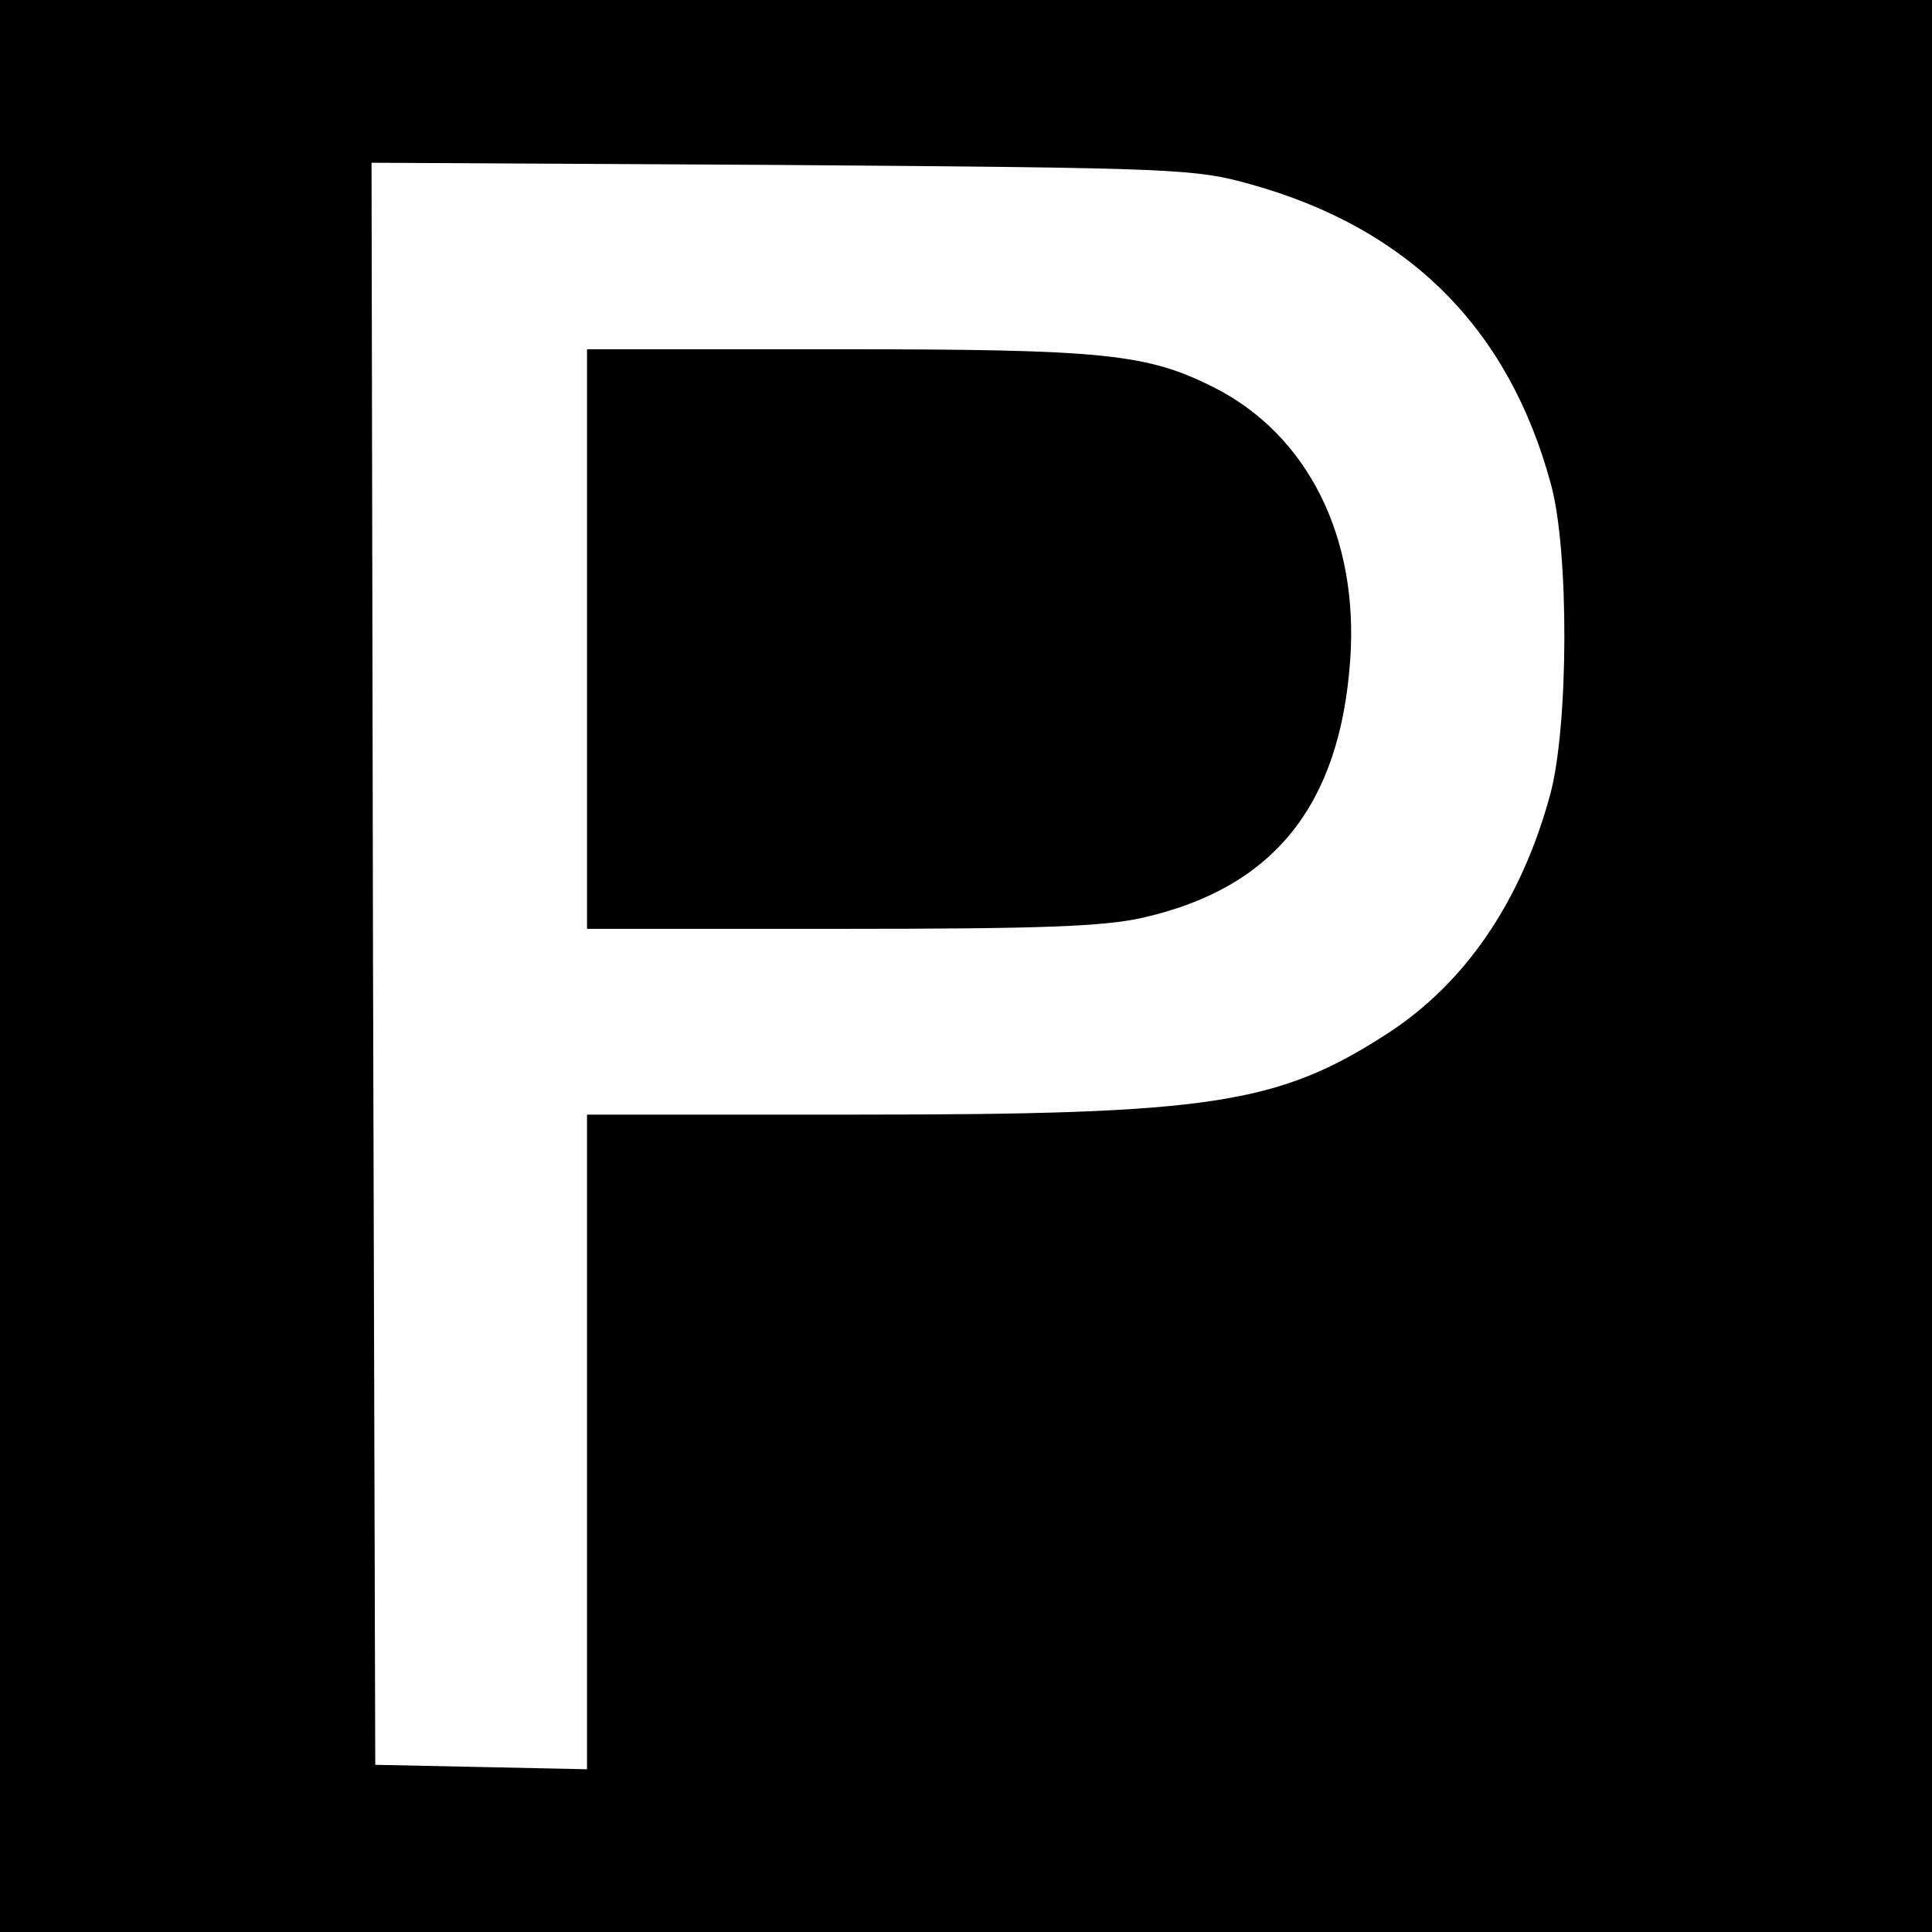
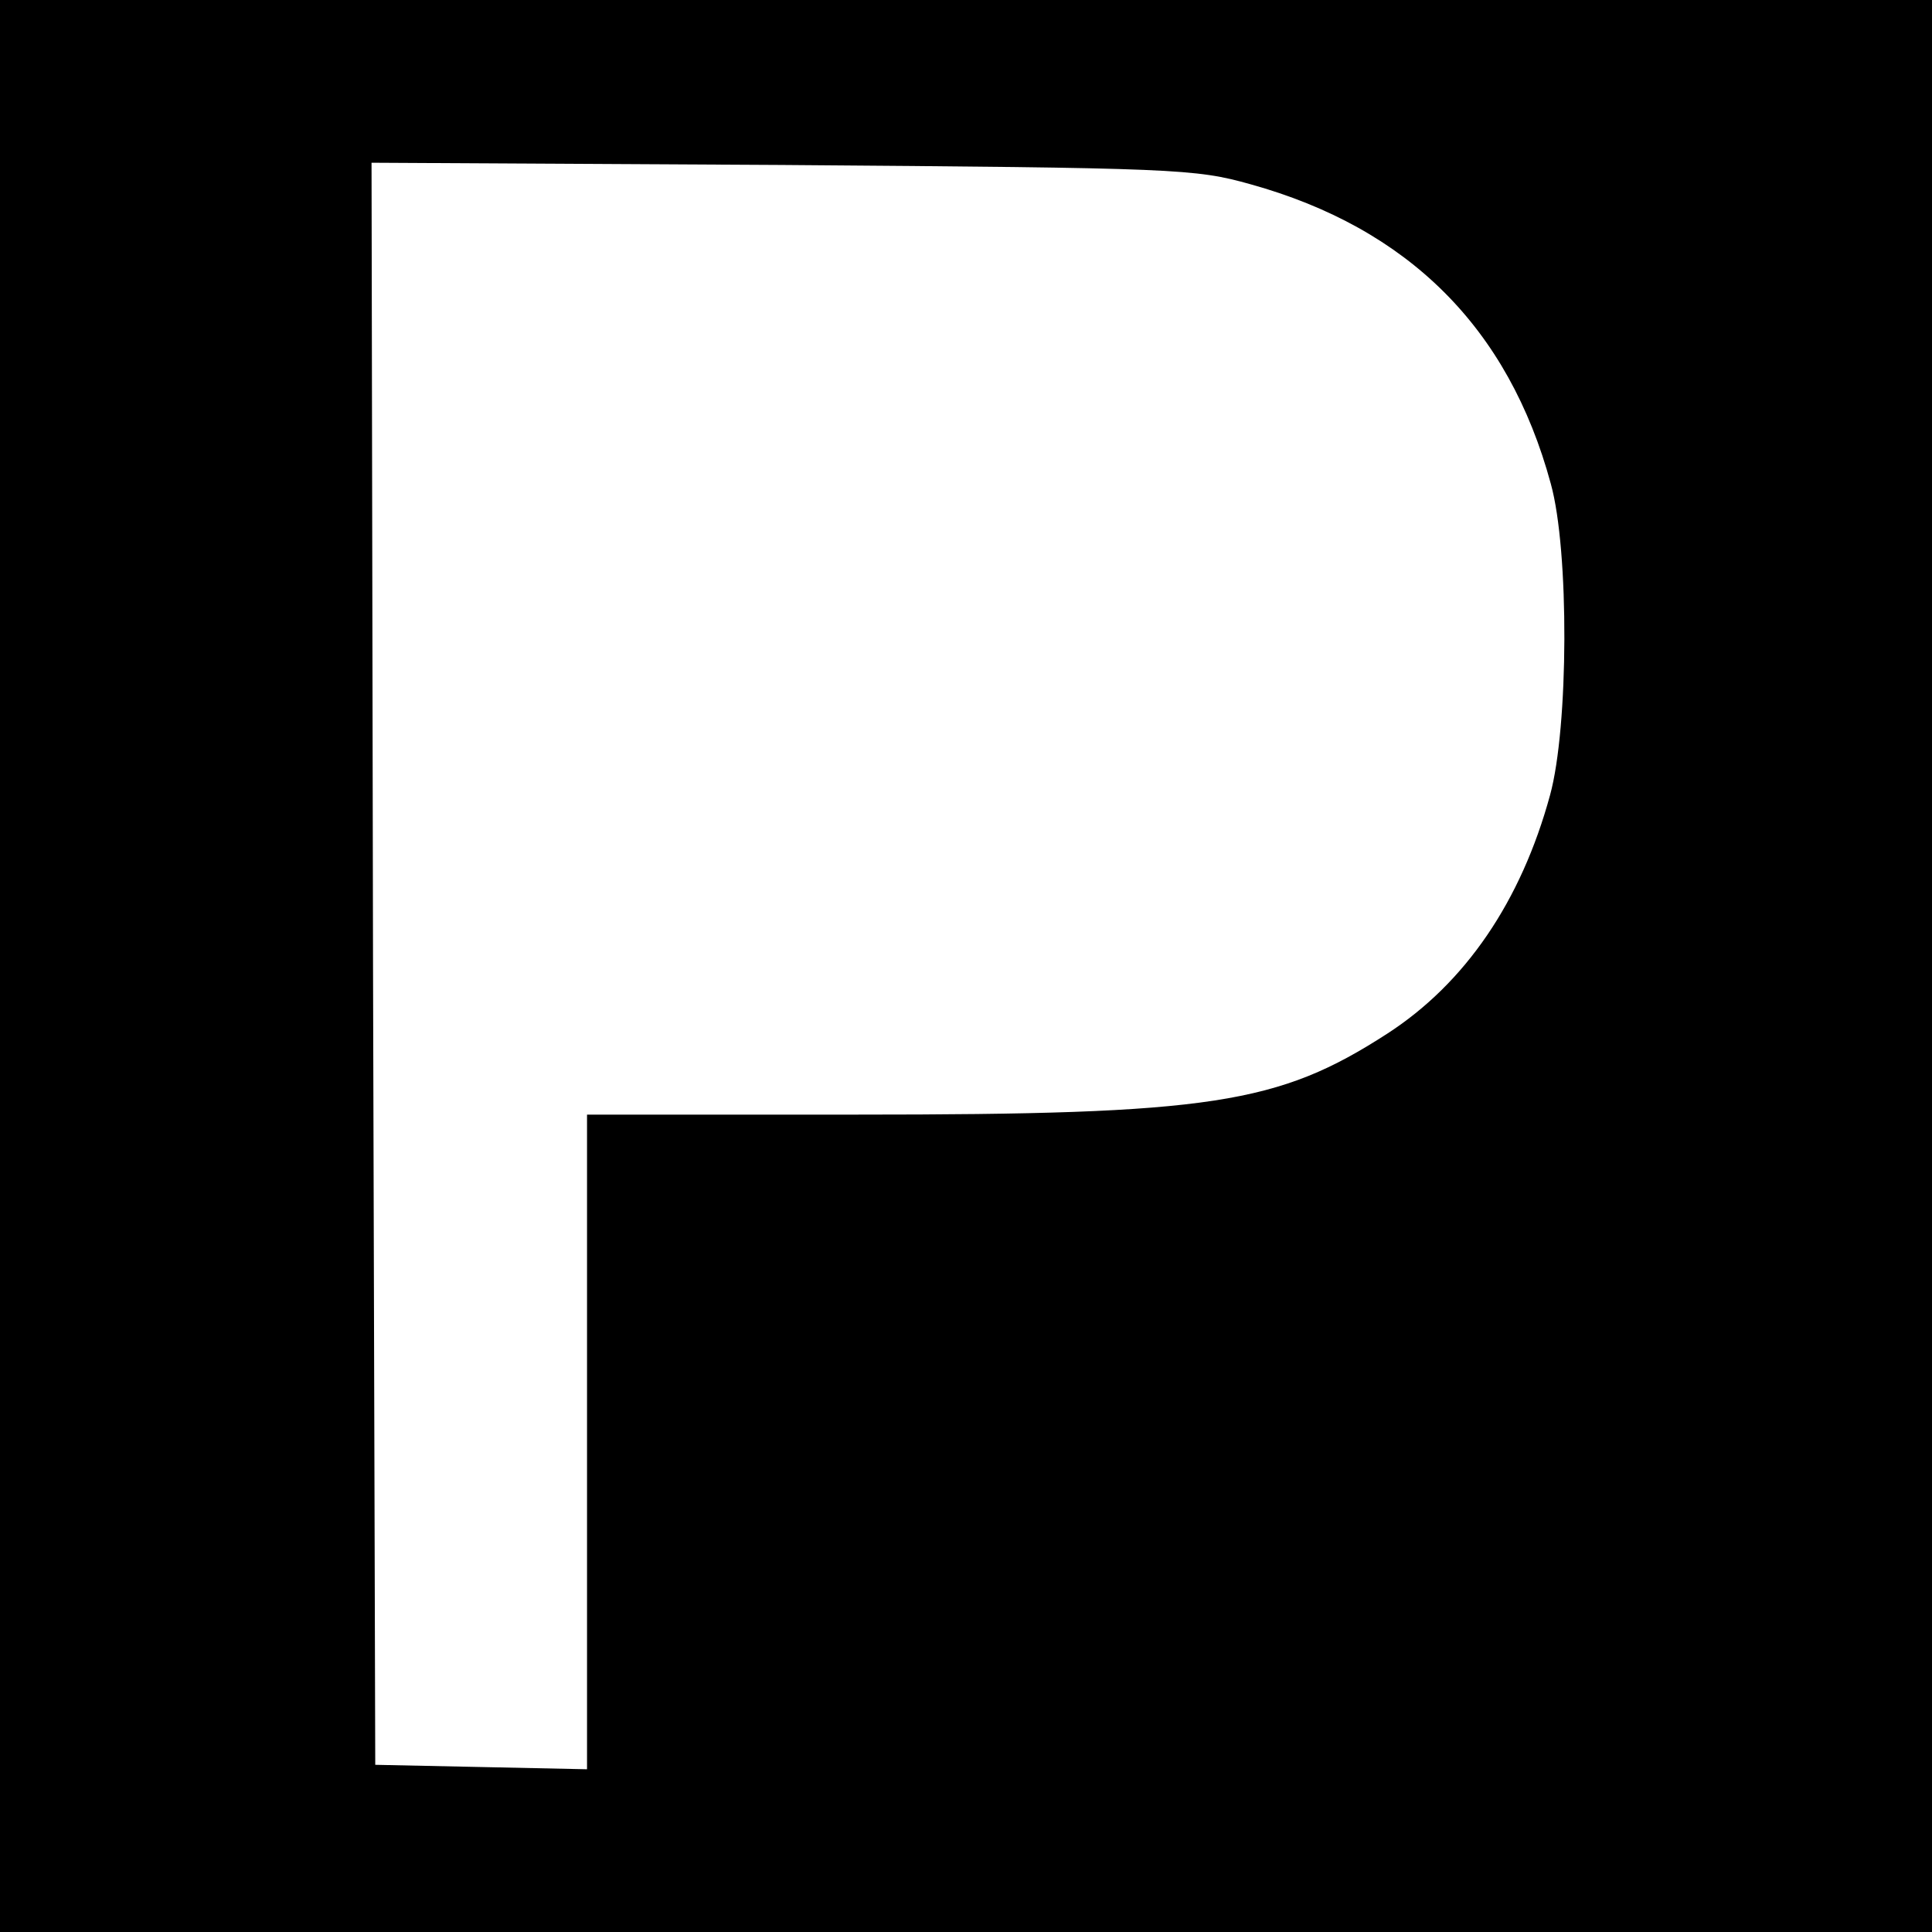
<svg xmlns="http://www.w3.org/2000/svg" version="1.0" width="260pt" height="260pt" viewBox="0 0 260 260" preserveAspectRatio="xMidYMid meet">
  <g transform="translate(0,260) scale(0.1,-0.1)" fill="#000000" stroke="none">
    <path d="M0 1300 l0 -1300 1300 0 1300 0 0 1300 0 1300 -1300 0 -1300 0 0 -1300z m1683 1052 c212 -59 347 -193 404 -403 25 -90 24 -328 -1 -419 -39 -143 -114 -253 -219 -321 -147 -95 -237 -109 -714 -109 l-363 0 0 -440 0 -441 -142 3 -143 3 -3 1078 -2 1078 552 -3 c532 -4 556 -5 631 -26z" />
-     <path d="M790 1740 l0 -390 341 0 c269 0 354 3 407 15 176 40 265 151 279 346 12 166 -57 304 -184 368 -90 45 -147 51 -505 51 l-338 0 0 -390z" />
  </g>
</svg>